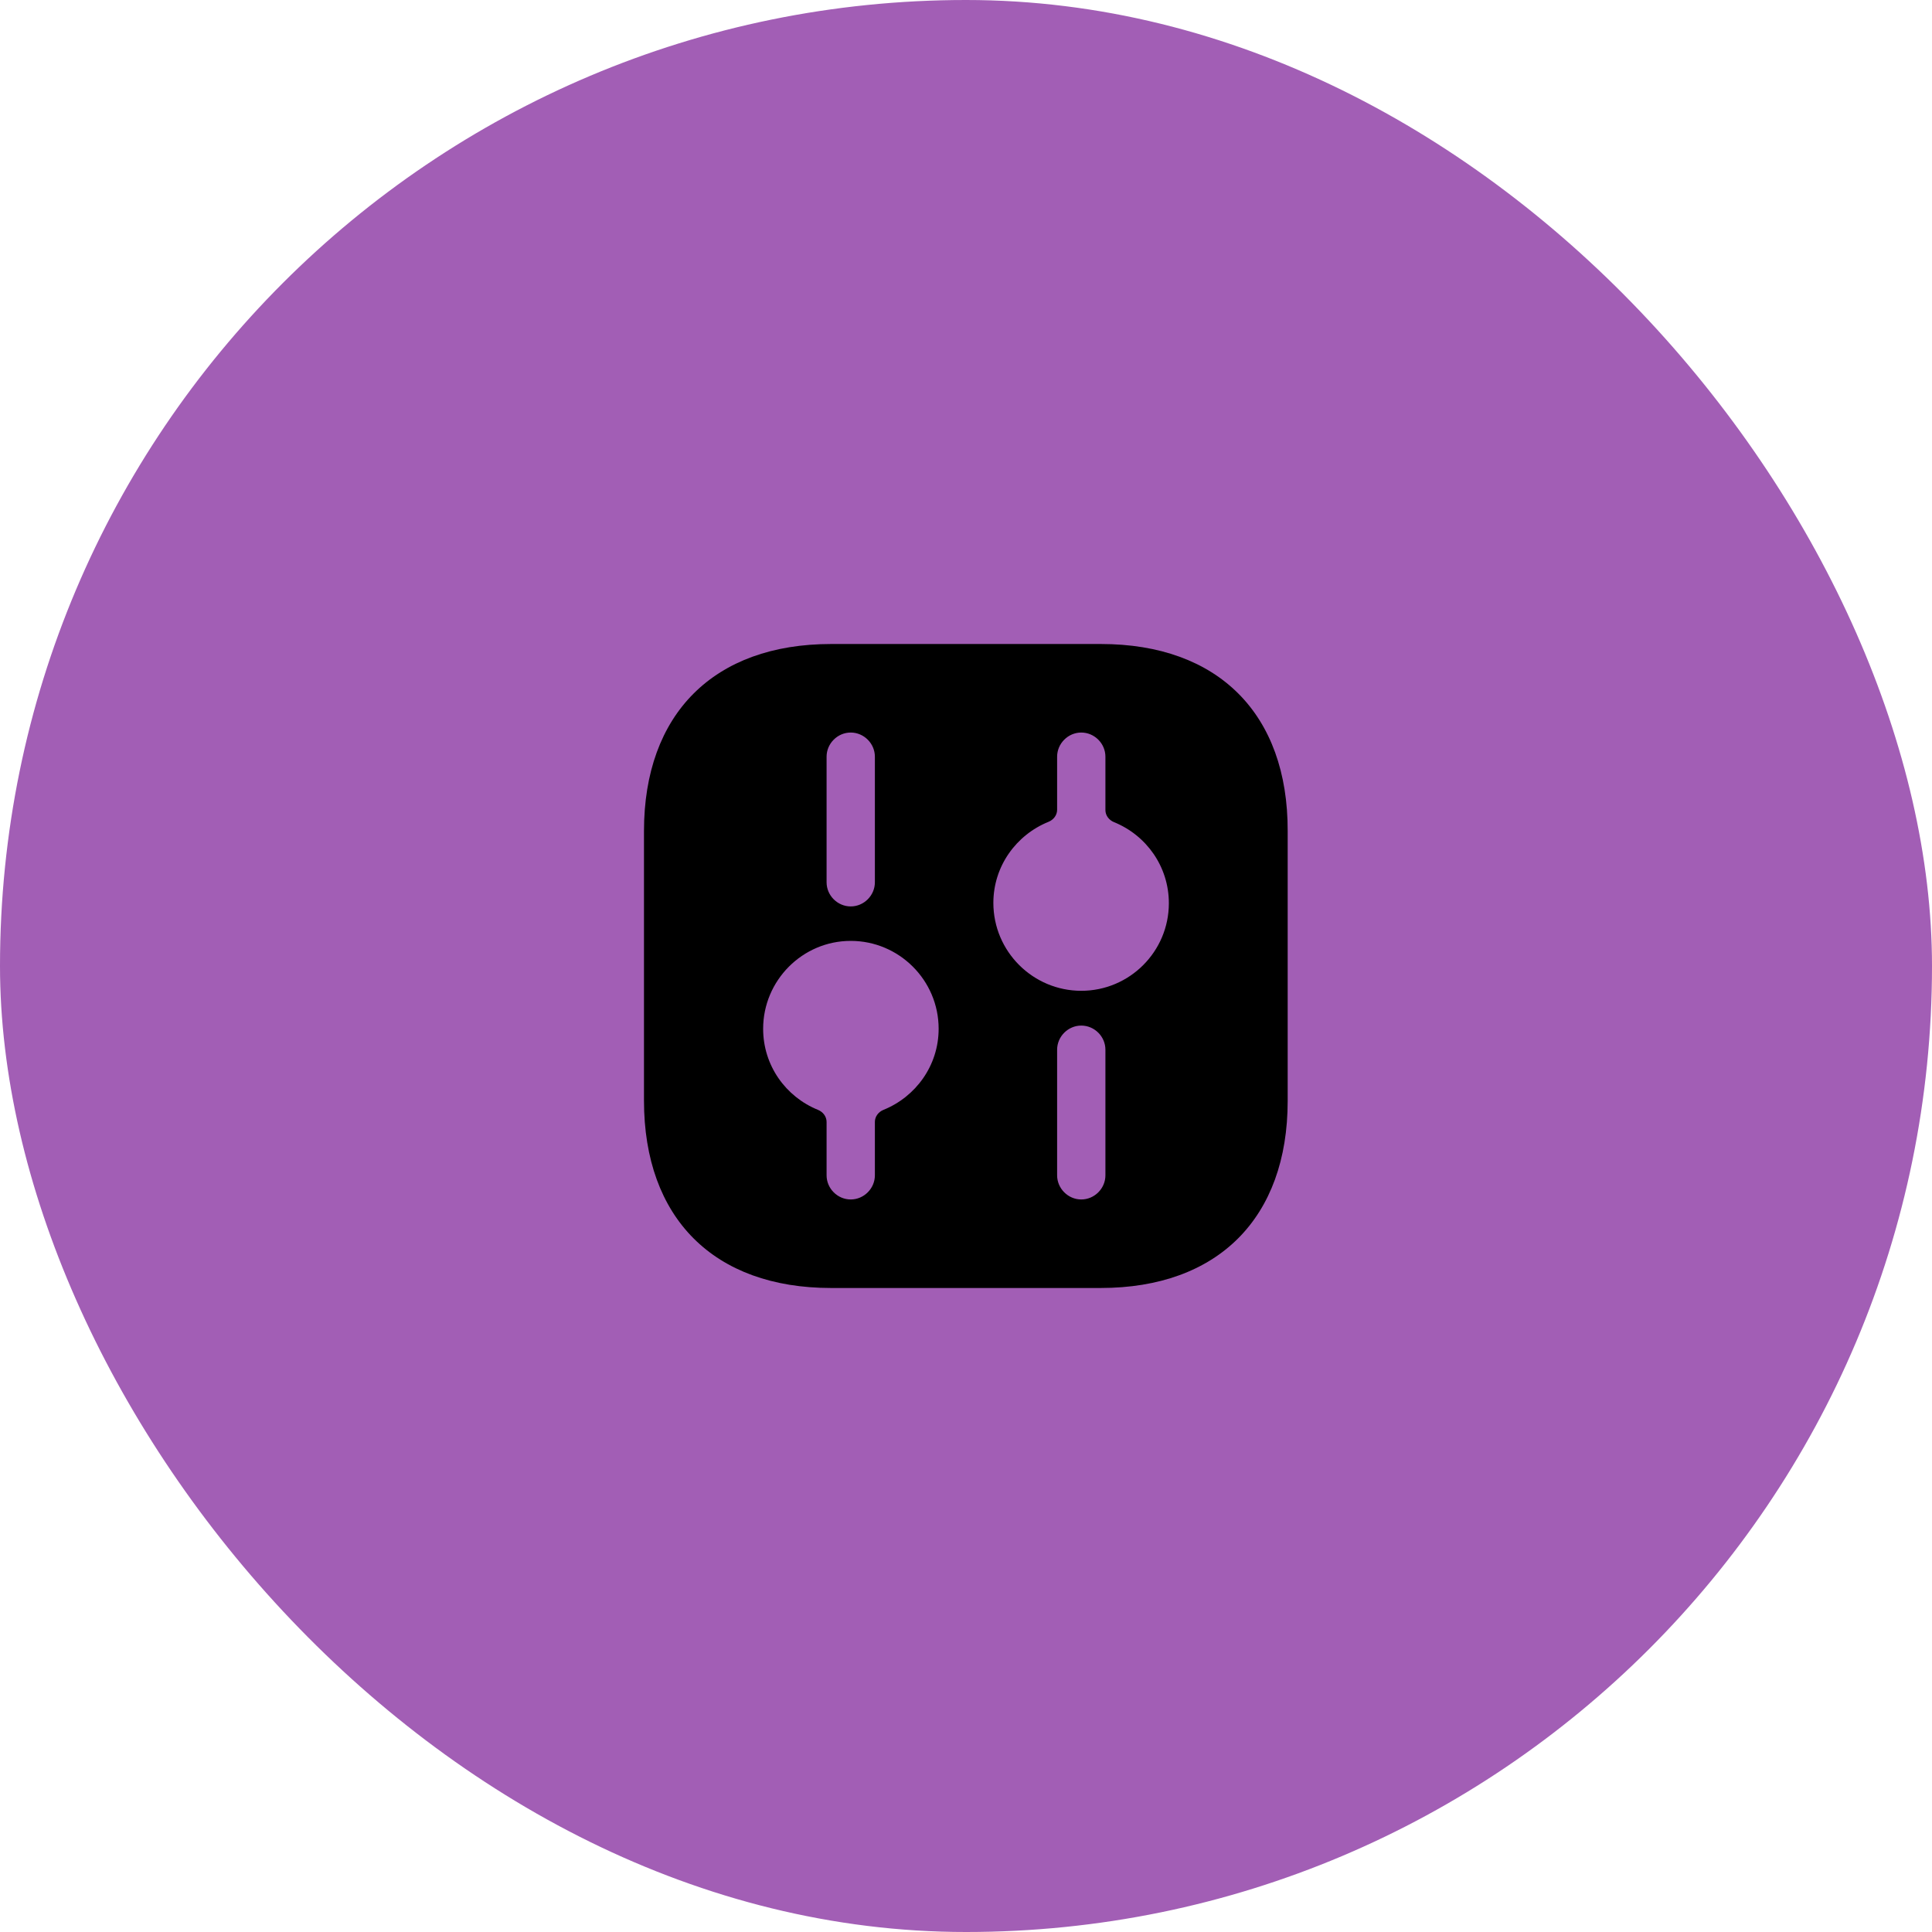
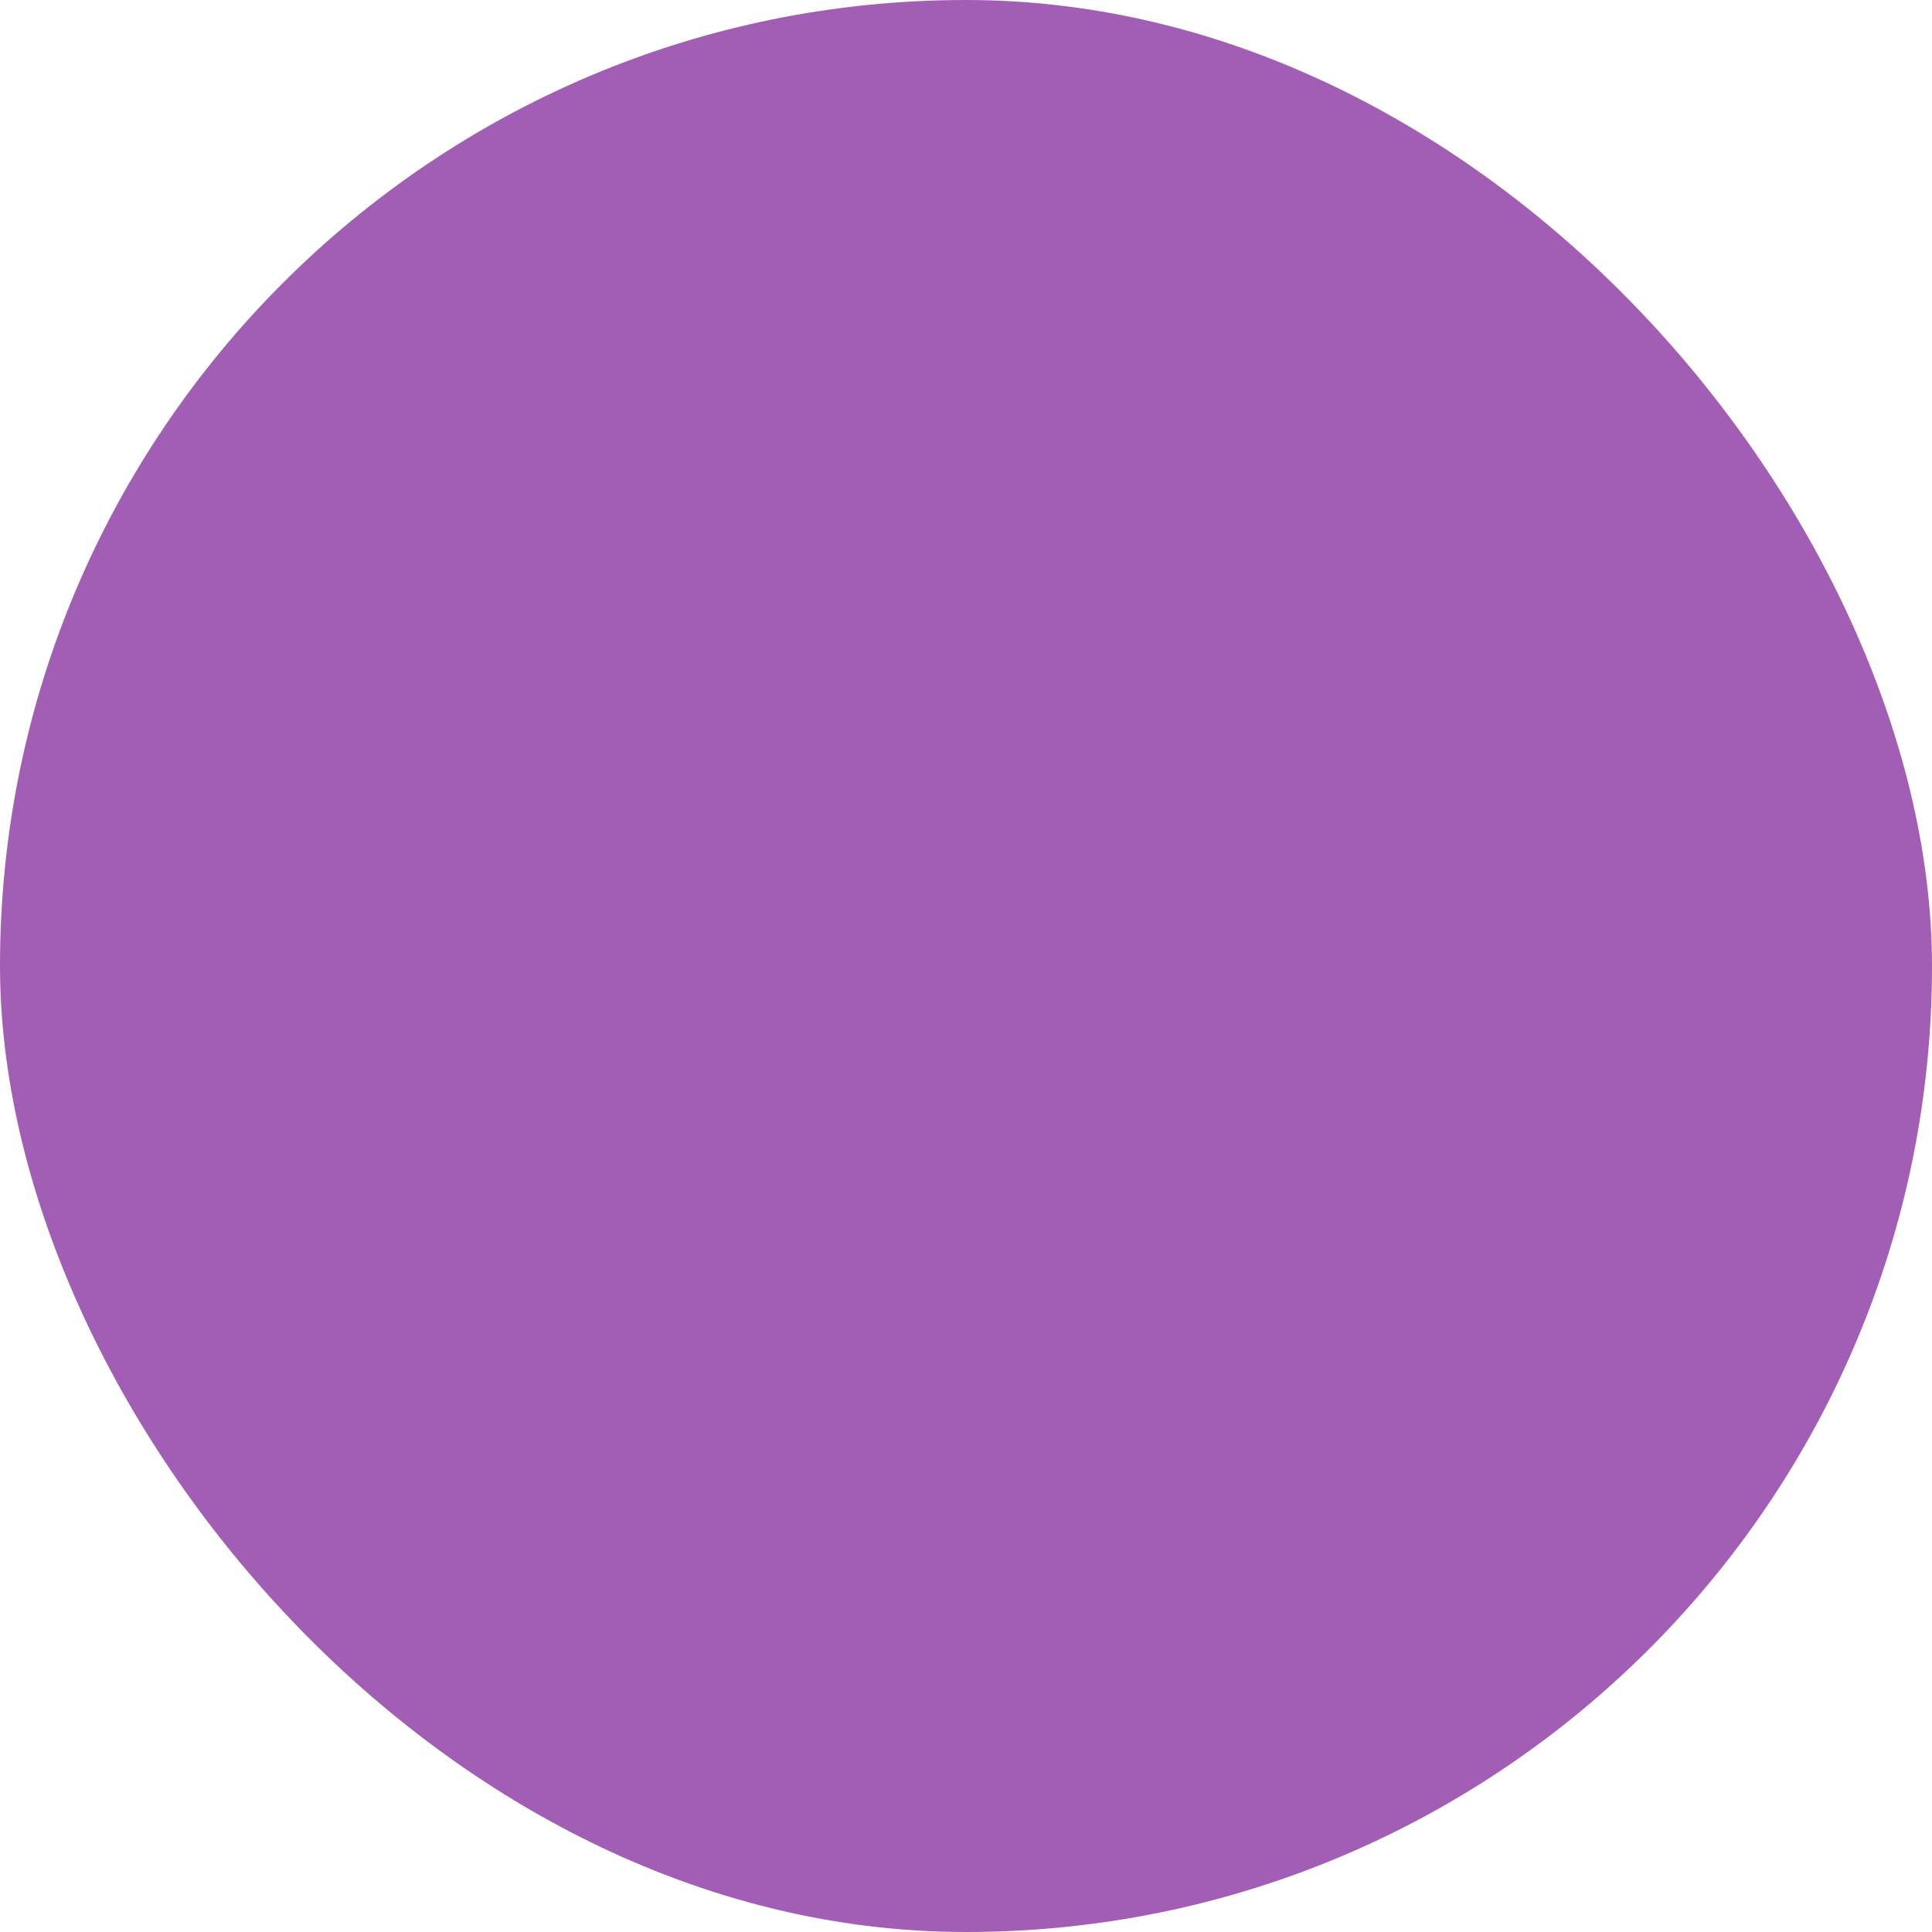
<svg xmlns="http://www.w3.org/2000/svg" width="80" height="80" viewBox="0 0 80 80" fill="none">
  <g clip-path="url(#clip0_19785_100188)">
    <rect width="80" height="80" rx="40" fill="#A25EB5" />
-     <path d="M45.587 26.667H34.413C29.56 26.667 26.666 29.56 26.666 34.413V45.573C26.666 50.44 29.56 53.333 34.413 53.333H45.573C50.426 53.333 53.32 50.44 53.32 45.587V34.413C53.333 29.56 50.44 26.667 45.587 26.667ZM34.227 31.333C34.227 30.787 34.68 30.333 35.227 30.333C35.773 30.333 36.227 30.787 36.227 31.333V36.533C36.227 37.08 35.773 37.533 35.227 37.533C34.68 37.533 34.227 37.08 34.227 36.533V31.333ZM36.582 45.957C36.375 46.041 36.227 46.233 36.227 46.456V48.667C36.227 49.213 35.773 49.667 35.227 49.667C34.68 49.667 34.227 49.213 34.227 48.667V46.456C34.227 46.233 34.078 46.041 33.871 45.957C32.537 45.417 31.6 44.122 31.6 42.6C31.6 40.6 33.227 38.96 35.227 38.96C37.227 38.96 38.867 40.587 38.867 42.6C38.867 44.122 37.918 45.417 36.582 45.957ZM45.773 48.667C45.773 49.213 45.32 49.667 44.773 49.667C44.227 49.667 43.773 49.213 43.773 48.667V43.467C43.773 42.92 44.227 42.467 44.773 42.467C45.32 42.467 45.773 42.92 45.773 43.467V48.667ZM44.773 41.027C42.773 41.027 41.133 39.4 41.133 37.387C41.133 35.865 42.082 34.569 43.418 34.029C43.624 33.946 43.773 33.754 43.773 33.531V31.333C43.773 30.787 44.227 30.333 44.773 30.333C45.32 30.333 45.773 30.787 45.773 31.333V33.544C45.773 33.767 45.922 33.959 46.128 34.043C47.462 34.583 48.4 35.878 48.4 37.4C48.4 39.4 46.773 41.027 44.773 41.027Z" fill="black" />
  </g>
  <defs>
    <clipPath id="clip0_19785_100188">
      <rect width="80" height="80" fill="white" />
    </clipPath>
  </defs>
</svg>